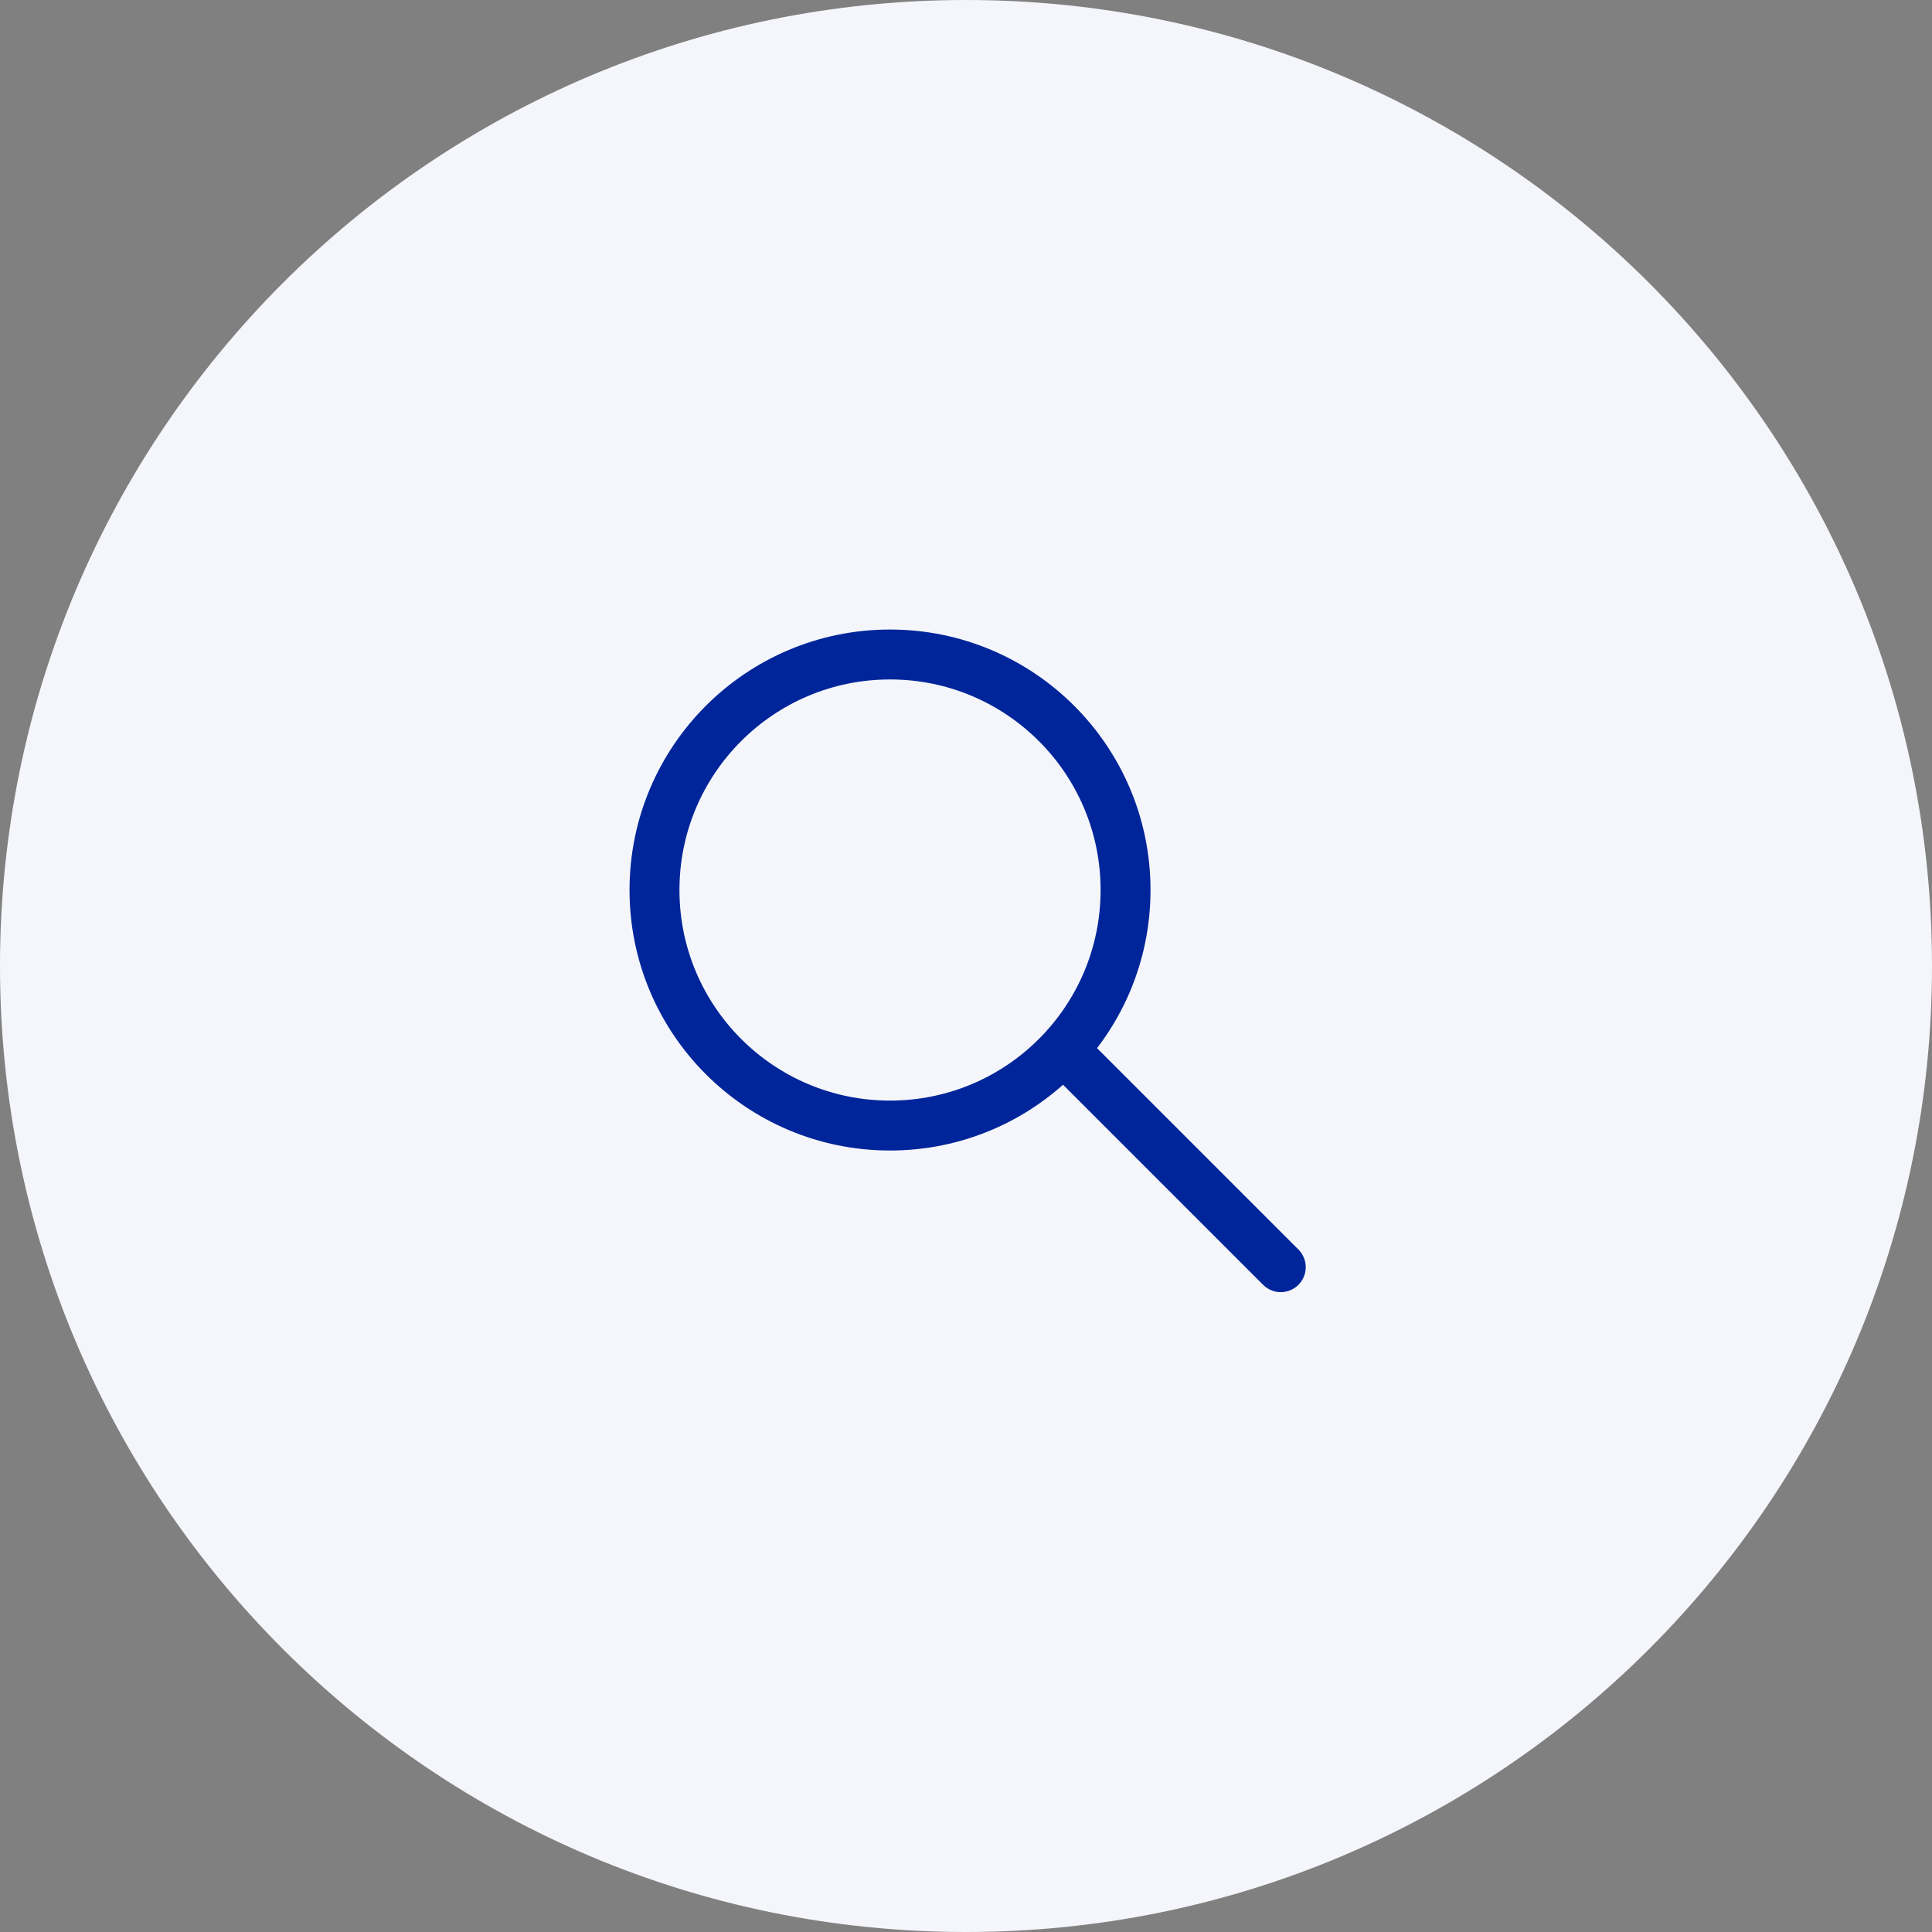
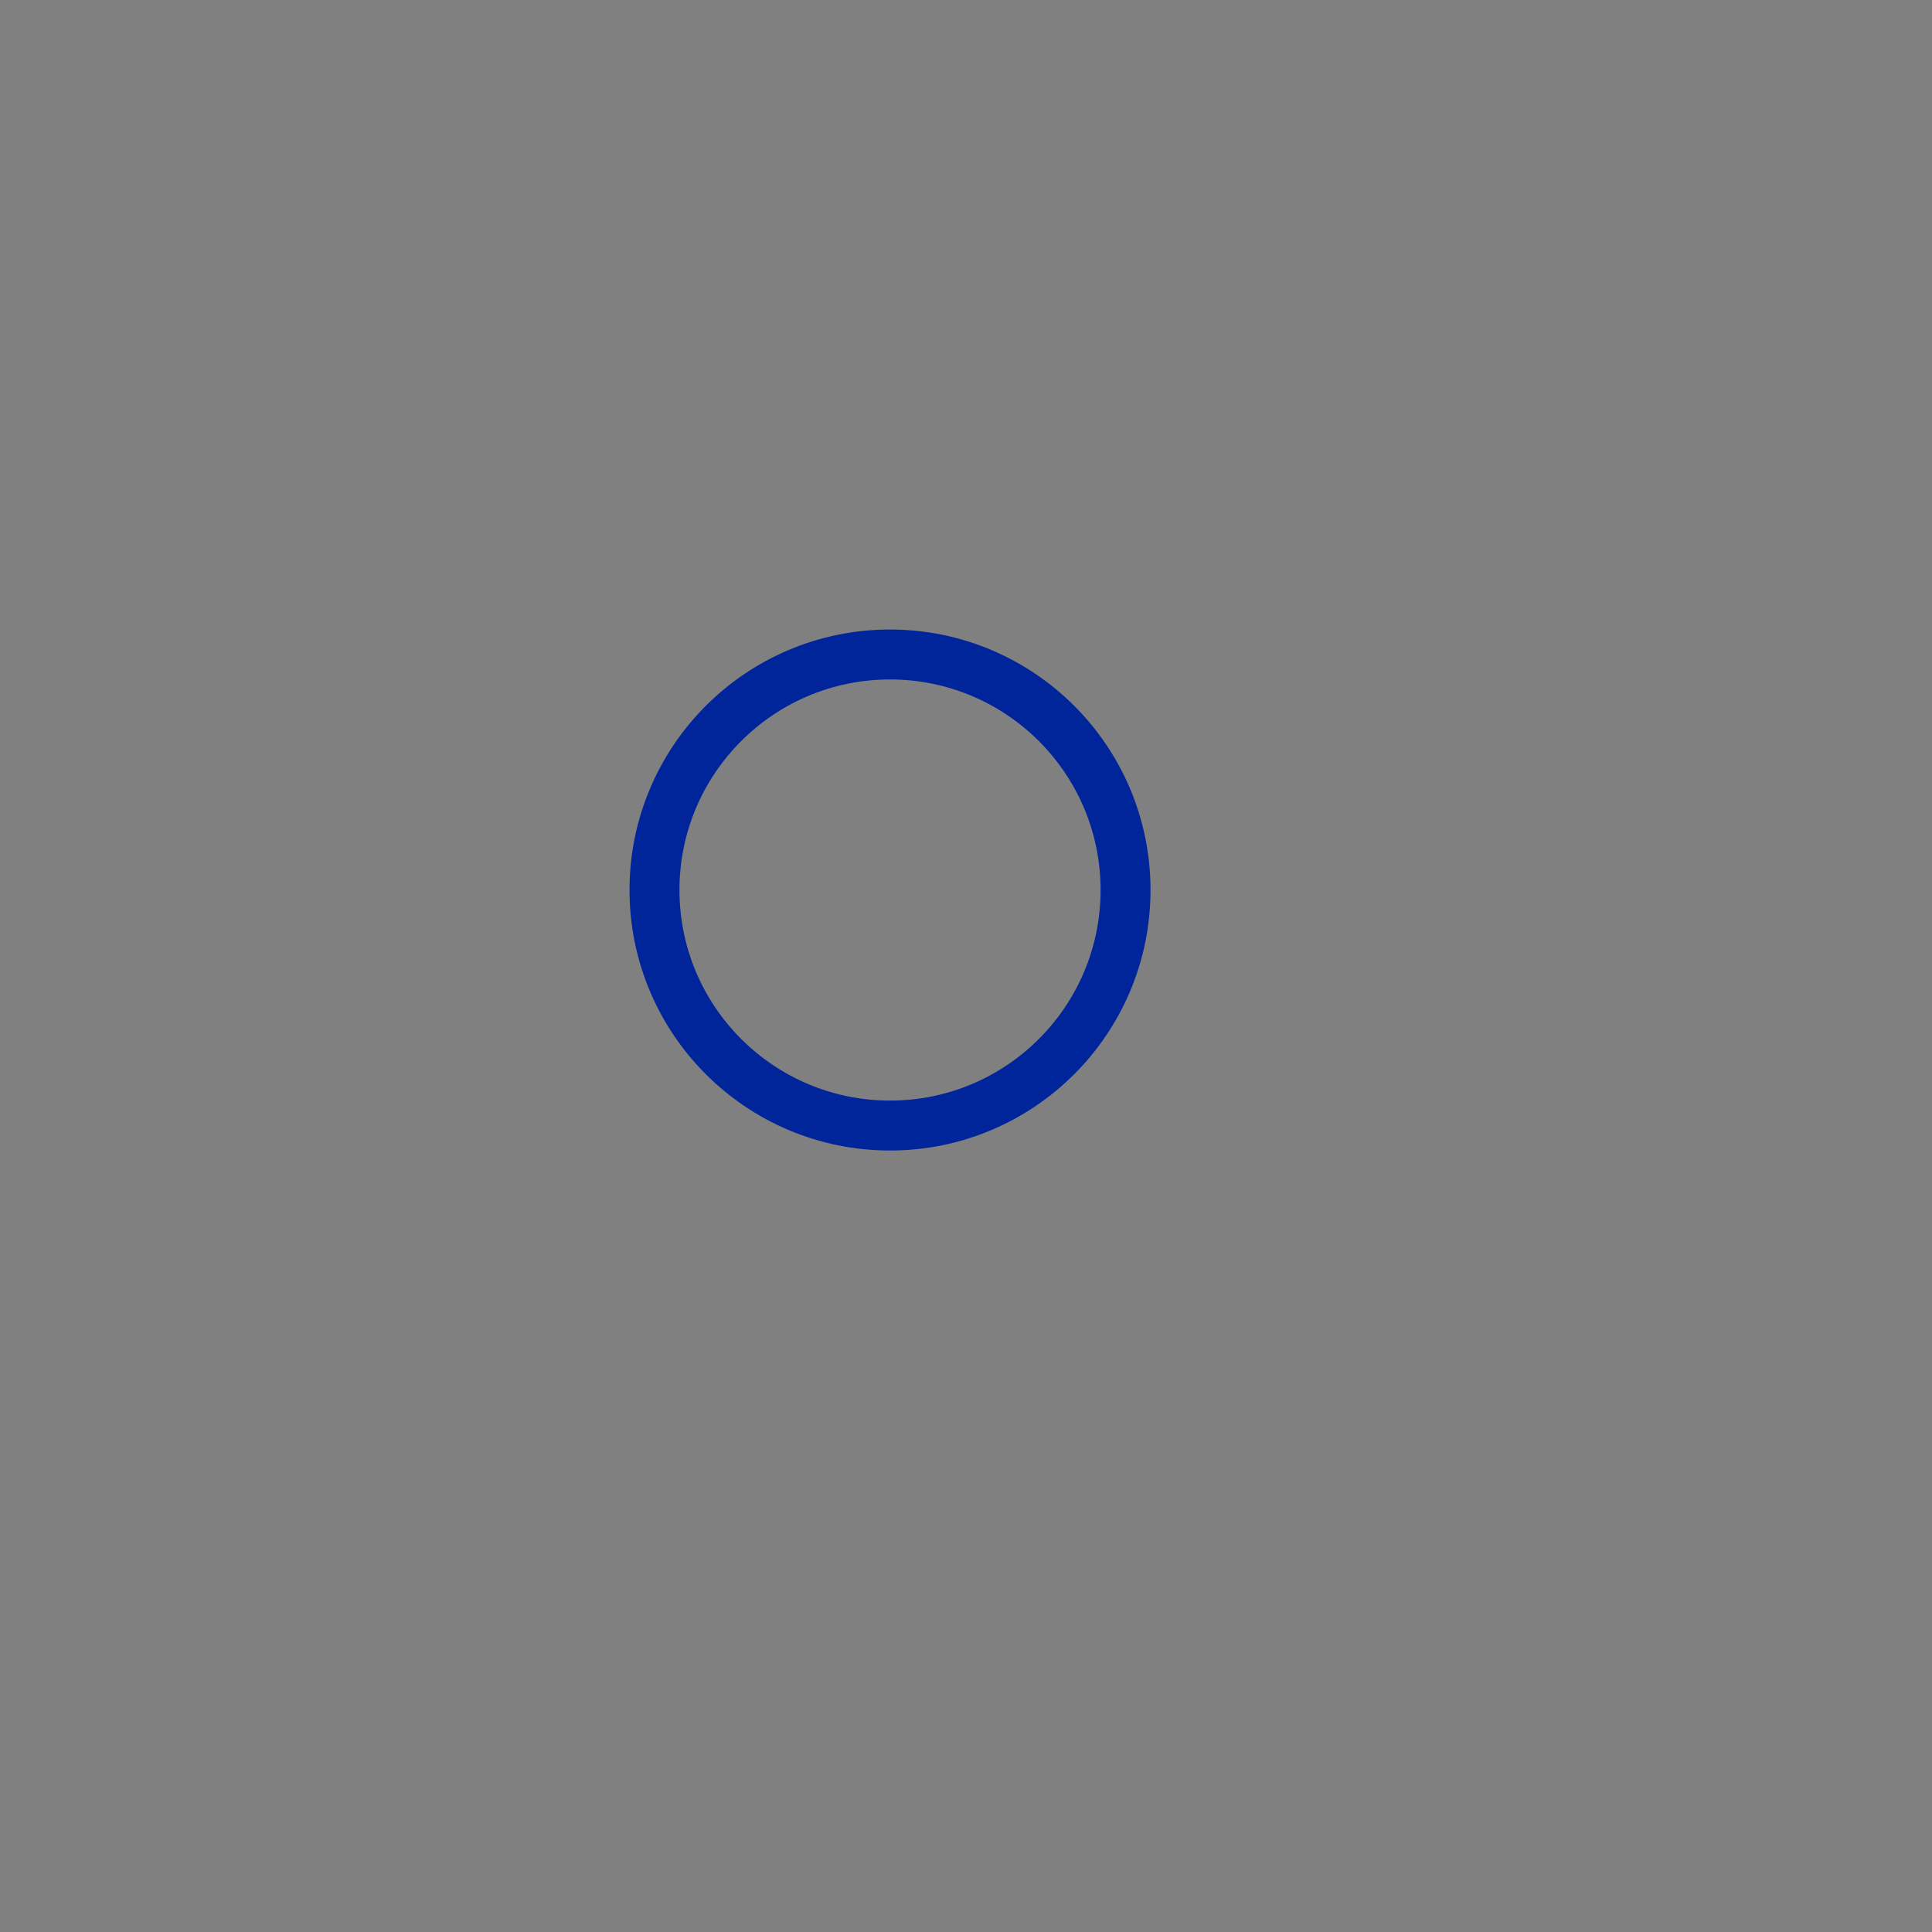
<svg xmlns="http://www.w3.org/2000/svg" width="89" height="89" viewBox="0 0 89 89" fill="none">
  <rect x="0" y="0" width="89" height="89" fill="#808080" stroke="none" />
-   <path d="M89 44.5C89 69.077 69.077 89 44.5 89C19.923 89 0 69.077 0 44.5C0 19.923 19.923 0 44.5 0C69.077 0 89 19.923 89 44.5Z" fill="#F5F6FB" />
  <circle cx="41" cy="41" r="10.85" stroke="#00259A" stroke-width="2.3" />
-   <line x1="49.626" y1="49" x2="59" y2="58.374" stroke="#00259A" stroke-width="2.3" stroke-linecap="round" />
</svg>